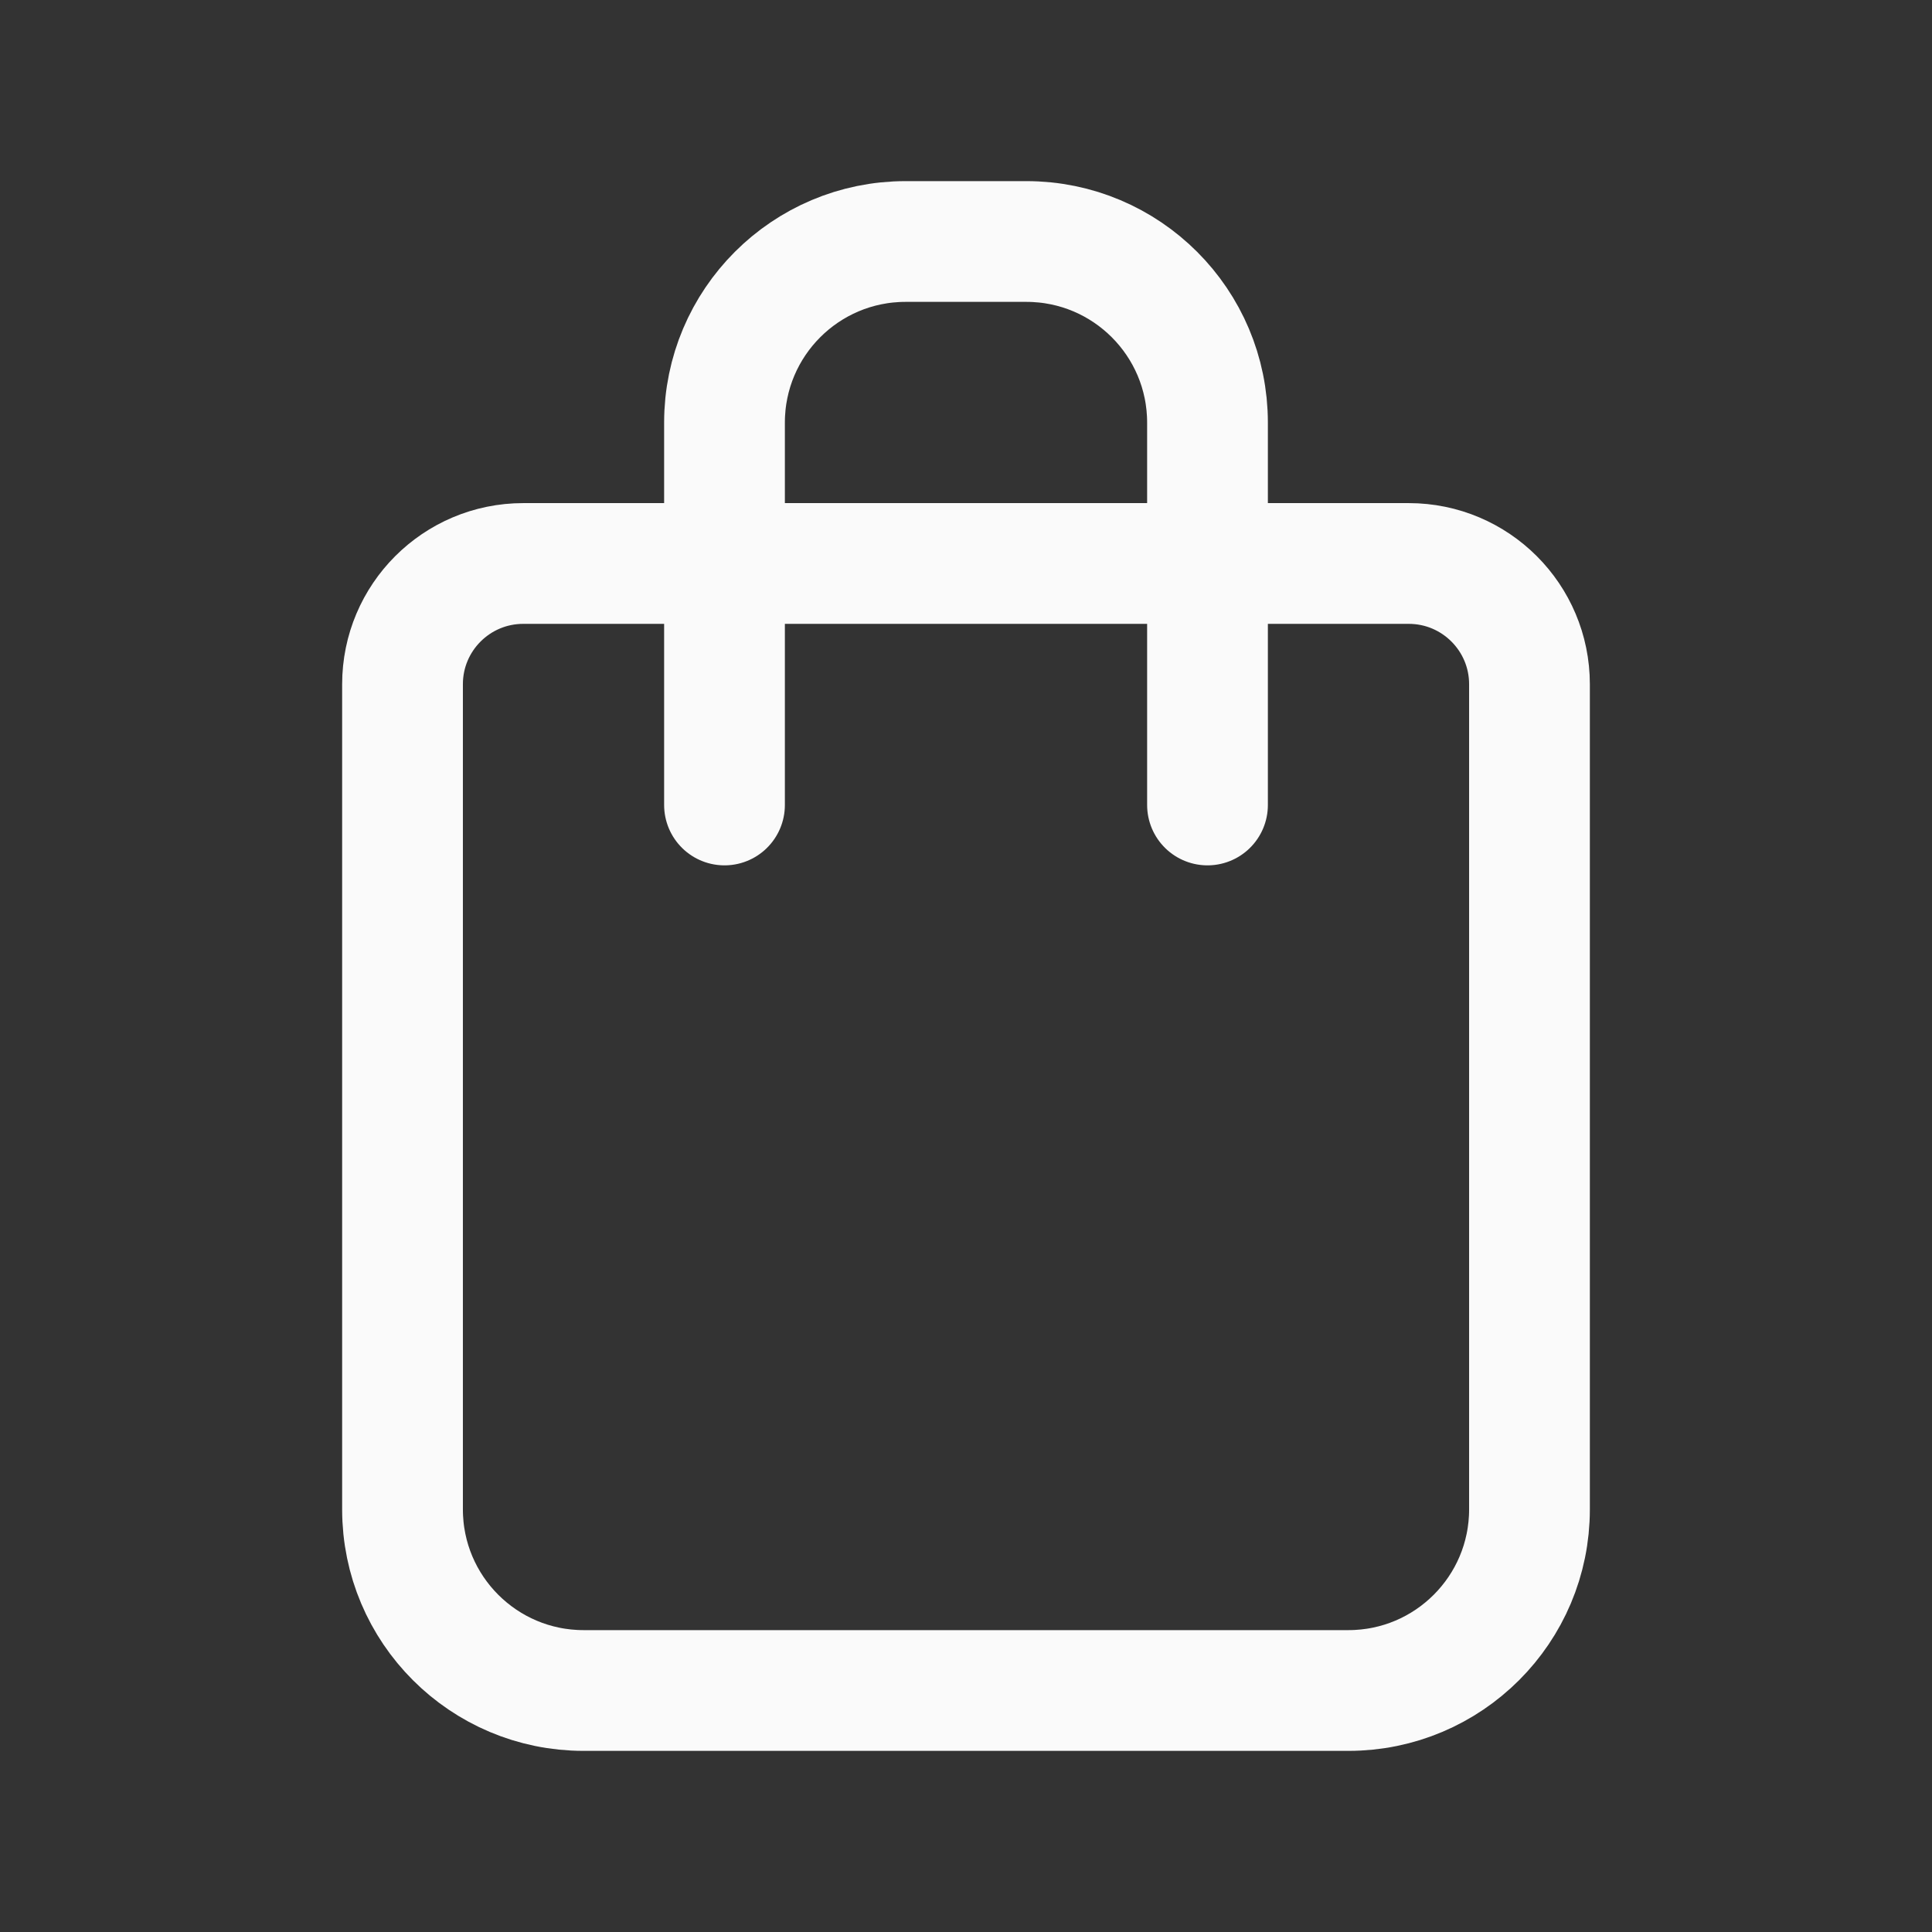
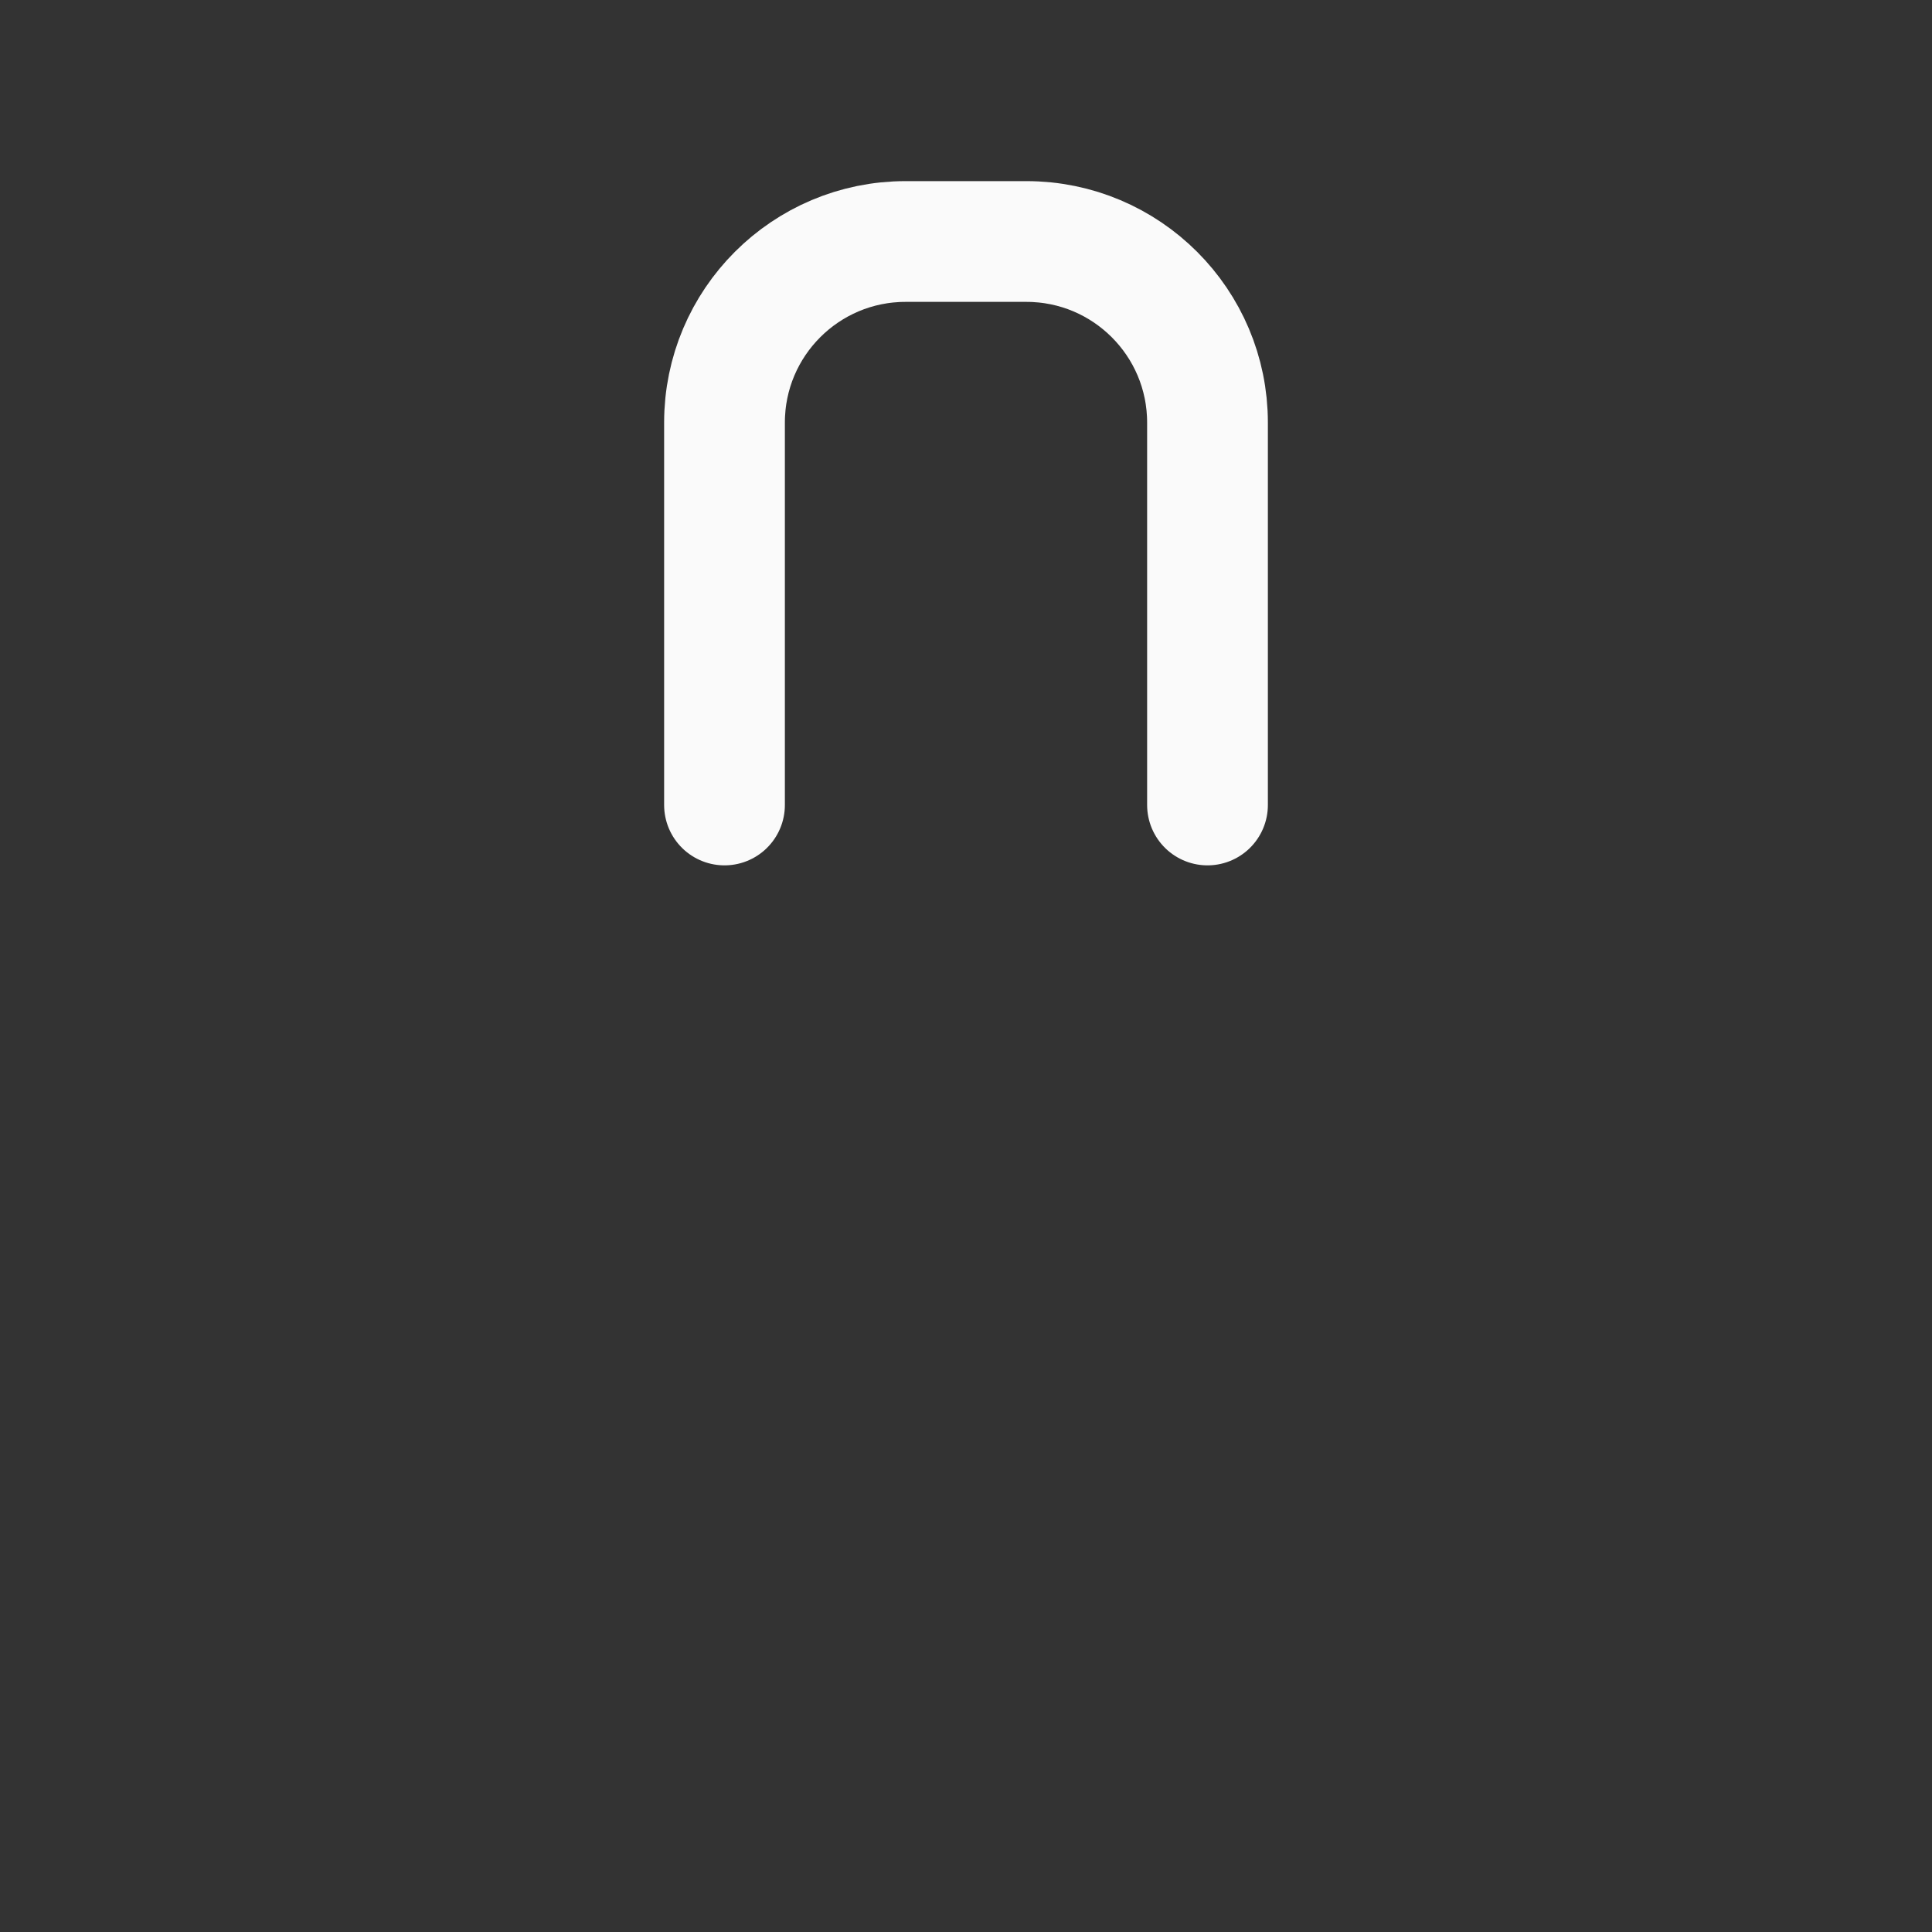
<svg xmlns="http://www.w3.org/2000/svg" width="32" height="32" viewBox="0 0 32 32" fill="none">
  <rect x="0" y="0" width="32" height="32" fill="#333333" stroke="none" />
-   <path d="M6.667 11.333C6.667 10.229 7.562 9.333 8.667 9.333H23.333C24.438 9.333 25.333 10.229 25.333 11.333V25C25.333 26.657 23.99 28 22.333 28H9.667C8.01 28 6.667 26.657 6.667 25V11.333Z" stroke="#FAFAFA" stroke-width="2" stroke-linecap="round" stroke-linejoin="round" />
  <path d="M20 13.333V7C20 5.343 18.657 4 17 4H15C13.343 4 12 5.343 12 7V13.333" stroke="#FAFAFA" stroke-width="2" stroke-linecap="round" stroke-linejoin="round" />
</svg>